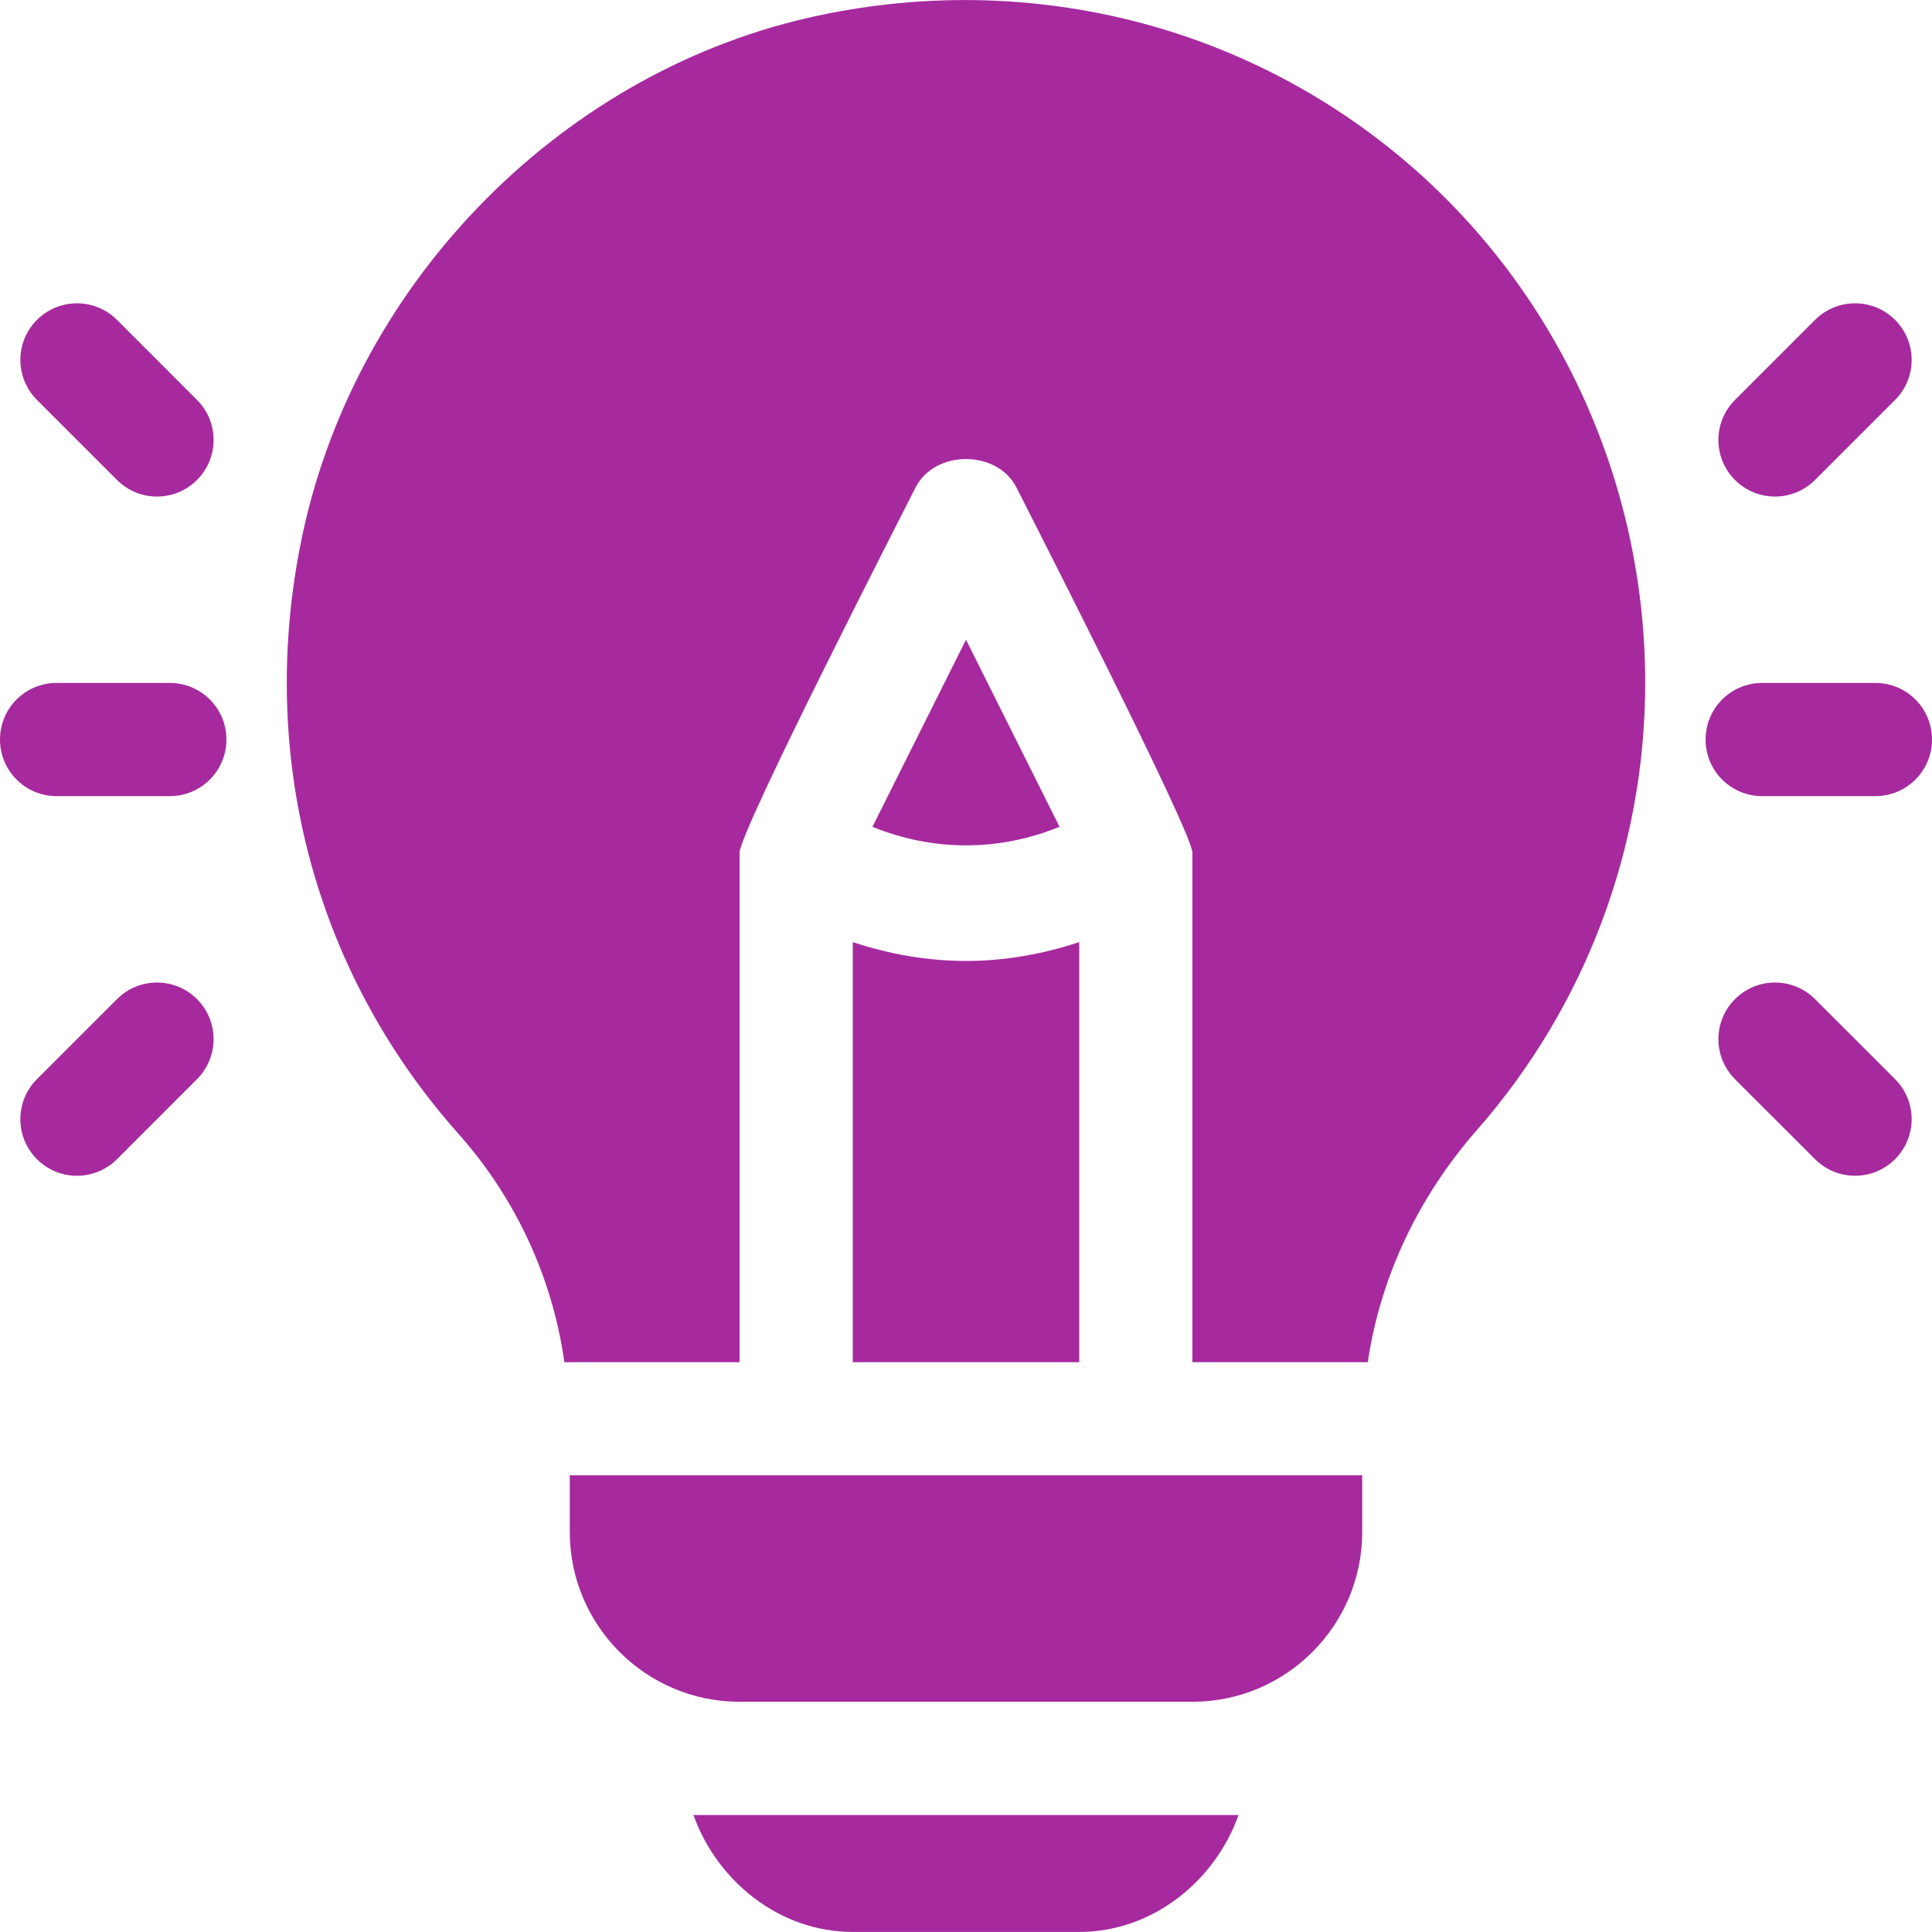
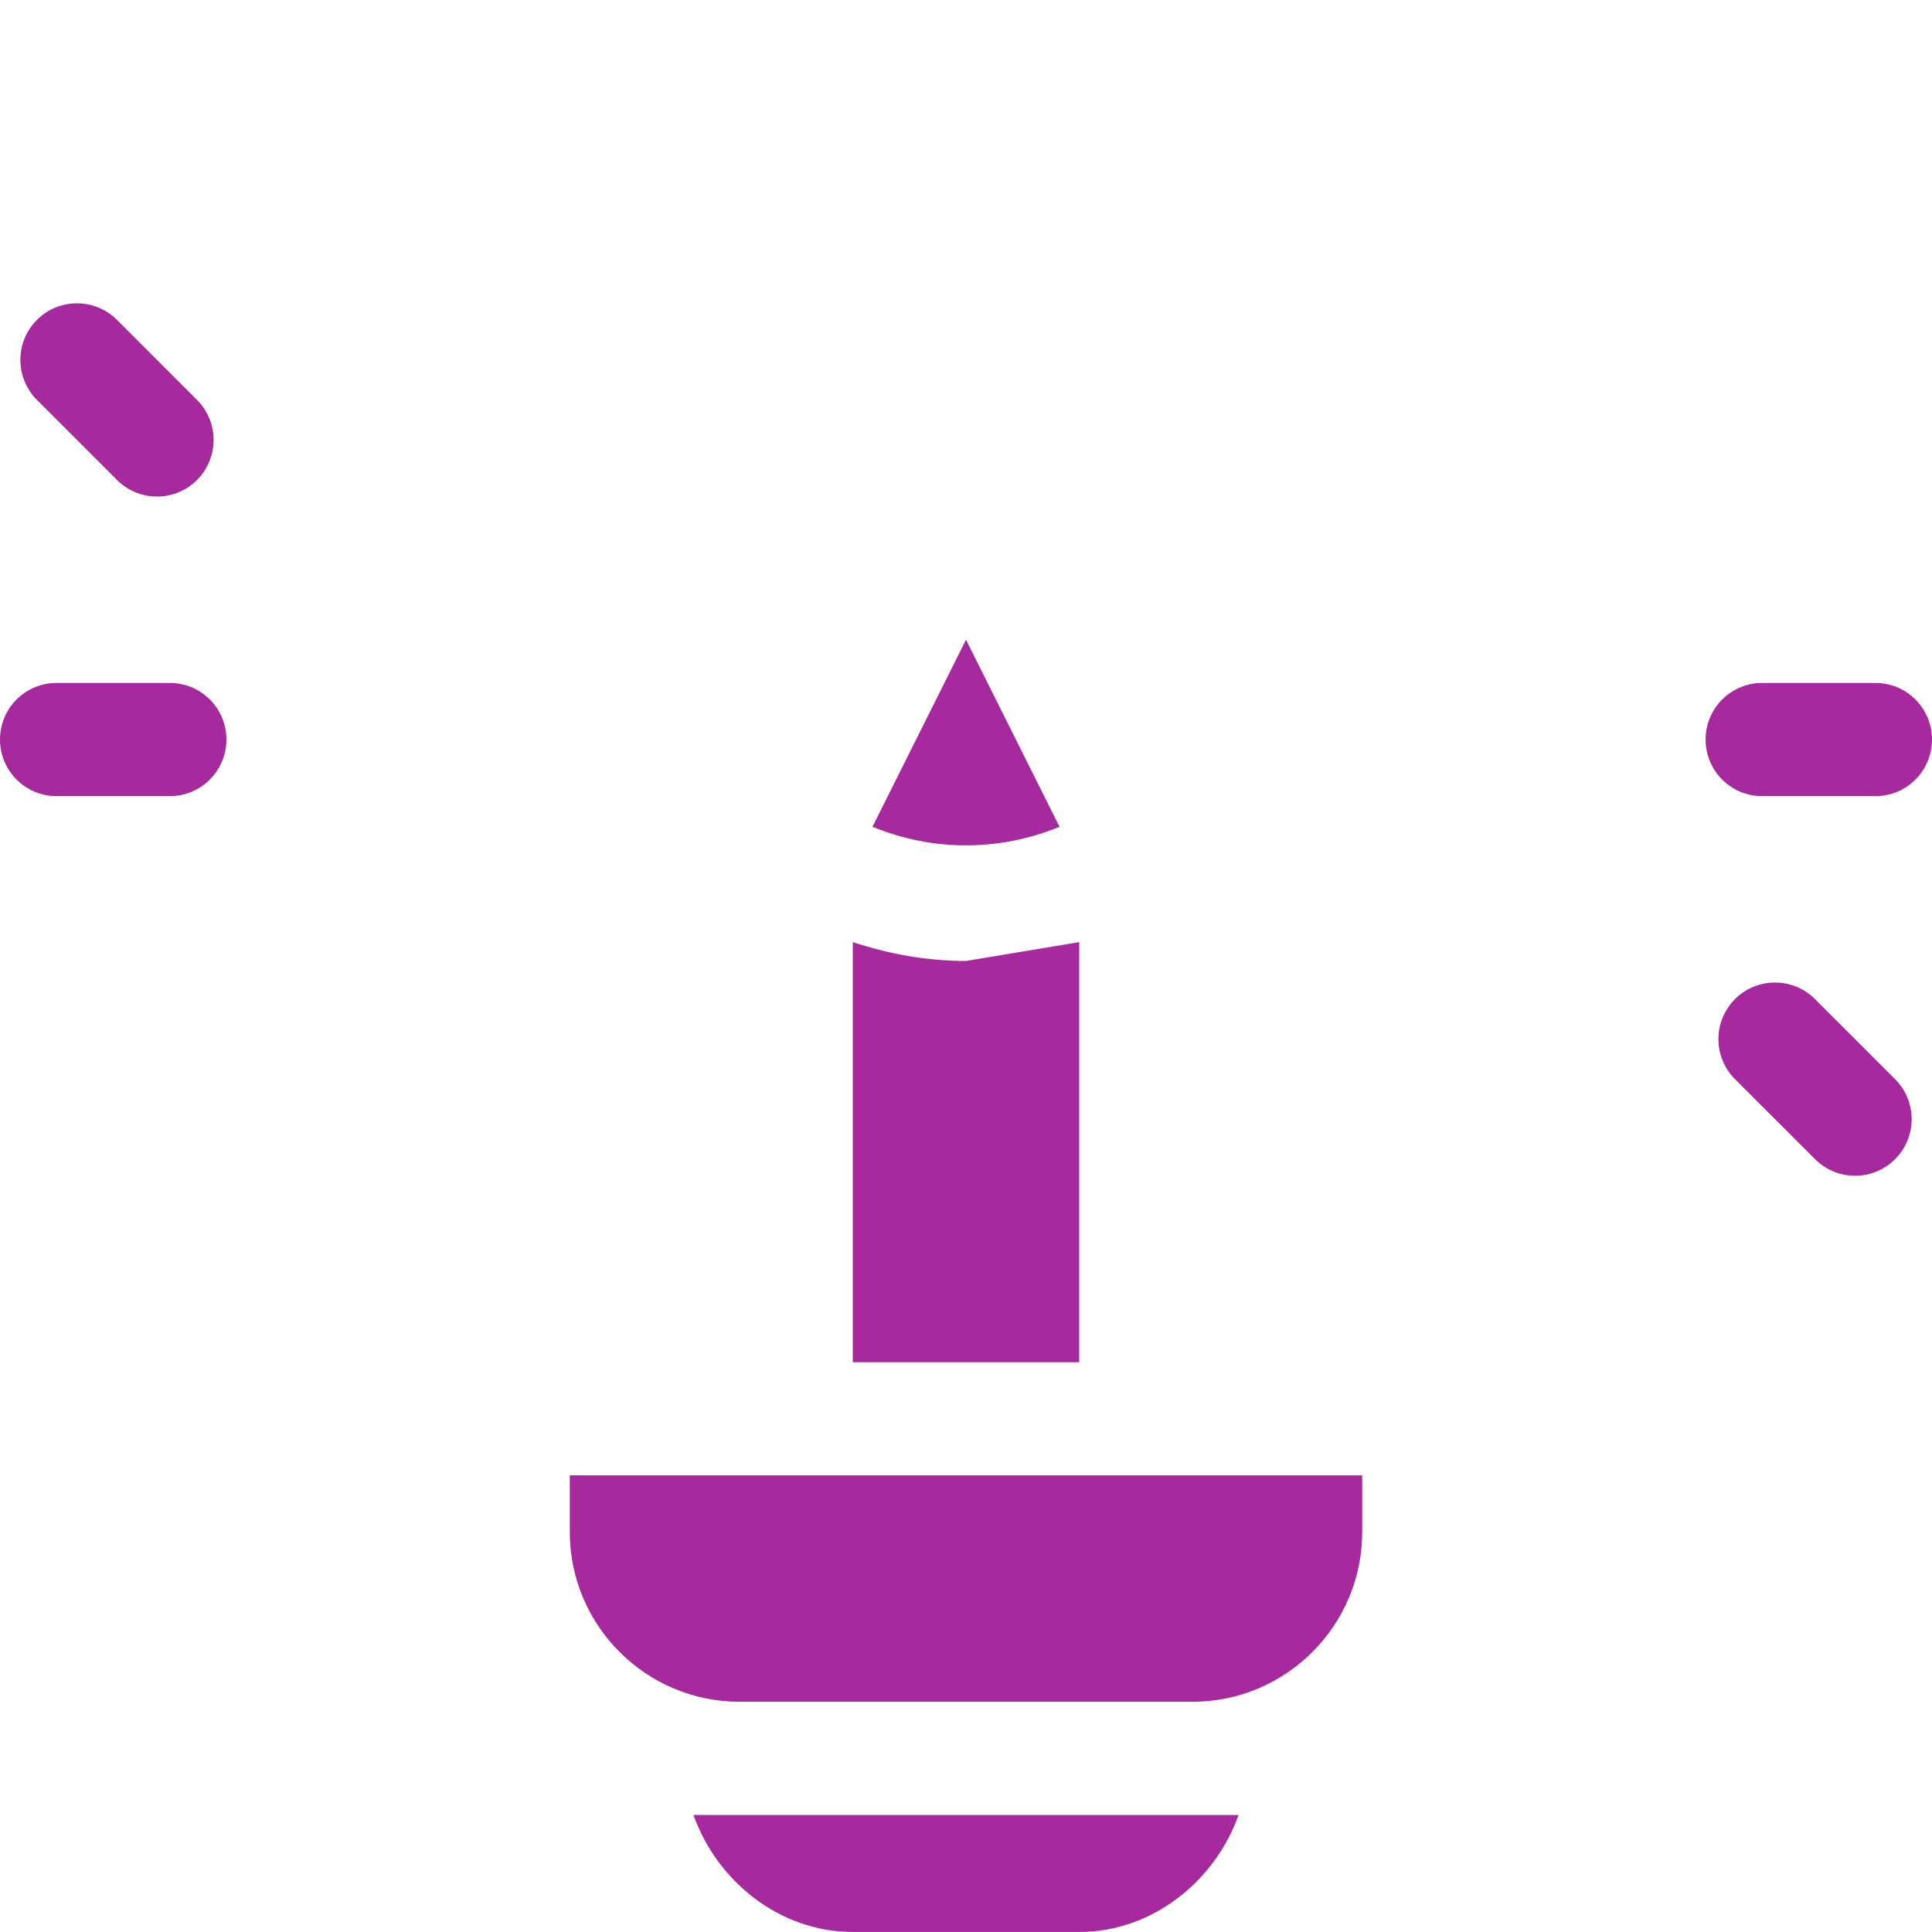
<svg xmlns="http://www.w3.org/2000/svg" width="72" height="72" viewBox="0 0 72 72" fill="none">
  <g clip-path="url(#clip0_606_188)">
    <path d="M6.328 25.451H2.109C0.943 25.451 0 26.394 0 27.56C0 28.726 0.943 29.67 2.109 29.67H6.328C7.494 29.67 8.438 28.726 8.438 27.56C8.438 26.394 7.494 25.451 6.328 25.451Z" fill="#A62A9E" />
    <path d="M7.342 14.904L4.36 11.921C3.536 11.098 2.201 11.098 1.377 11.921C0.553 12.745 0.553 14.08 1.377 14.904L4.36 17.887C5.184 18.711 6.518 18.711 7.342 17.887C8.166 17.063 8.166 15.728 7.342 14.904Z" fill="#A62A9E" />
-     <path d="M7.342 37.234C6.518 36.41 5.183 36.41 4.36 37.234L1.377 40.217C0.553 41.041 0.553 42.376 1.377 43.2C2.201 44.024 3.535 44.024 4.36 43.2L7.342 40.217C8.166 39.393 8.166 38.058 7.342 37.234Z" fill="#A62A9E" />
    <path d="M69.891 25.451H65.672C64.506 25.451 63.562 26.394 63.562 27.56C63.562 28.726 64.506 29.67 65.672 29.67H69.891C71.056 29.67 72 28.726 72 27.56C72 26.394 71.056 25.451 69.891 25.451Z" fill="#A62A9E" />
-     <path d="M70.624 11.921C69.8 11.098 68.465 11.098 67.641 11.921L64.658 14.904C63.834 15.728 63.834 17.063 64.658 17.887C65.482 18.711 66.817 18.711 67.641 17.887L70.624 14.904C71.448 14.08 71.448 12.745 70.624 11.921Z" fill="#A62A9E" />
    <path d="M70.624 40.217L67.641 37.234C66.817 36.41 65.482 36.41 64.658 37.234C63.834 38.058 63.834 39.393 64.658 40.217L67.641 43.199C68.465 44.023 69.799 44.023 70.624 43.199C71.448 42.375 71.448 41.041 70.624 40.217Z" fill="#A62A9E" />
-     <path d="M51.954 5.659C46.005 0.822 38.2 -1.04 30.564 0.566C21.043 2.554 13.289 10.424 11.27 19.941C9.554 28.038 11.672 36.167 17.077 42.244C19.263 44.703 20.596 47.671 21.033 50.764H27.562V31.779C27.562 30.962 33.748 18.91 34.113 18.18C34.83 16.75 37.17 16.75 37.887 18.18C38.269 18.945 44.437 31.003 44.437 31.779V50.764H50.974C51.426 47.686 52.798 44.67 55.046 42.106C59.088 37.498 61.312 31.581 61.312 25.451C61.312 17.794 57.901 10.491 51.954 5.659Z" fill="#A62A9E" />
-     <path d="M36 35.812C34.574 35.812 33.153 35.564 31.781 35.11V50.764H40.219V35.11C38.847 35.564 37.426 35.812 36 35.812Z" fill="#A62A9E" />
+     <path d="M36 35.812C34.574 35.812 33.153 35.564 31.781 35.11V50.764H40.219V35.11Z" fill="#A62A9E" />
    <path d="M21.234 54.982V57.092C21.234 60.581 24.073 63.42 27.562 63.42H44.438C47.927 63.42 50.766 60.581 50.766 57.092V54.982H21.234Z" fill="#A62A9E" />
    <path d="M36 23.84L32.514 30.812C34.767 31.735 37.233 31.735 39.486 30.812L36 23.84Z" fill="#A62A9E" />
    <path d="M25.842 67.639C26.715 70.089 29.035 71.998 31.781 71.998H40.219C42.965 71.998 45.285 70.089 46.158 67.639H25.842Z" fill="#A62A9E" />
  </g>
  <defs>
    <clipPath id="clip0_606_188">
      <rect width="72" height="72" fill="white" />
    </clipPath>
  </defs>
</svg>